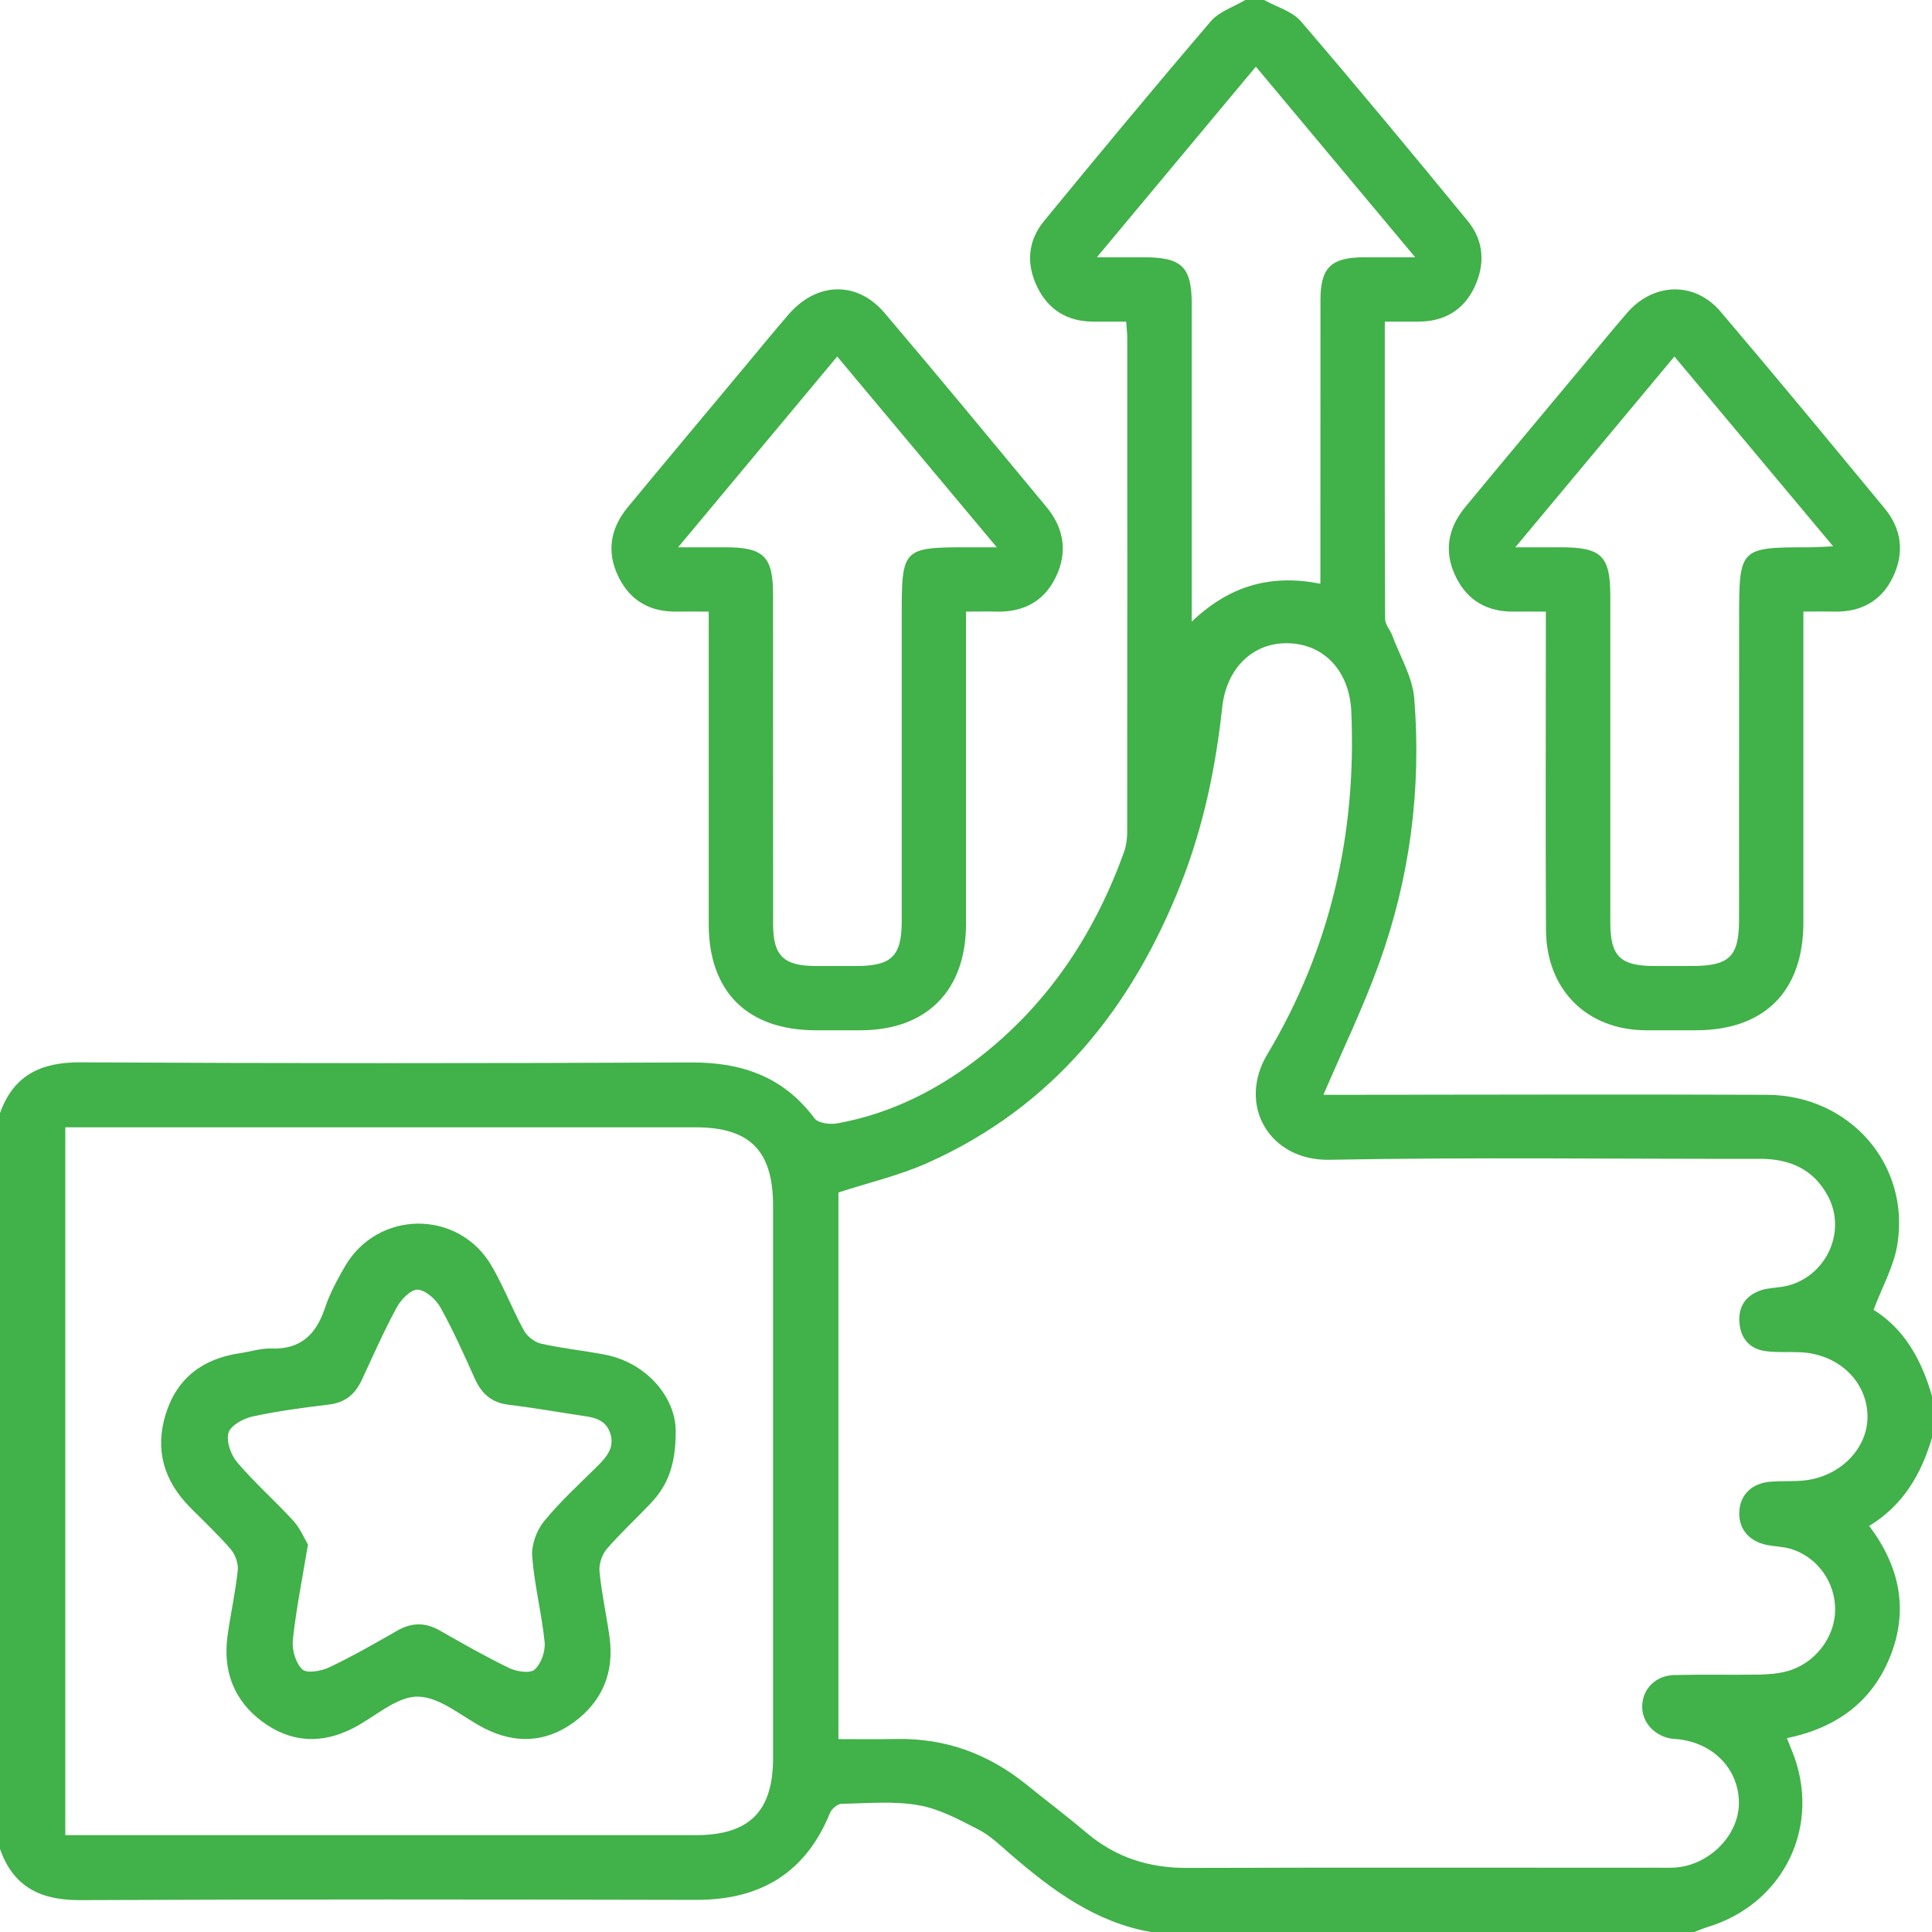
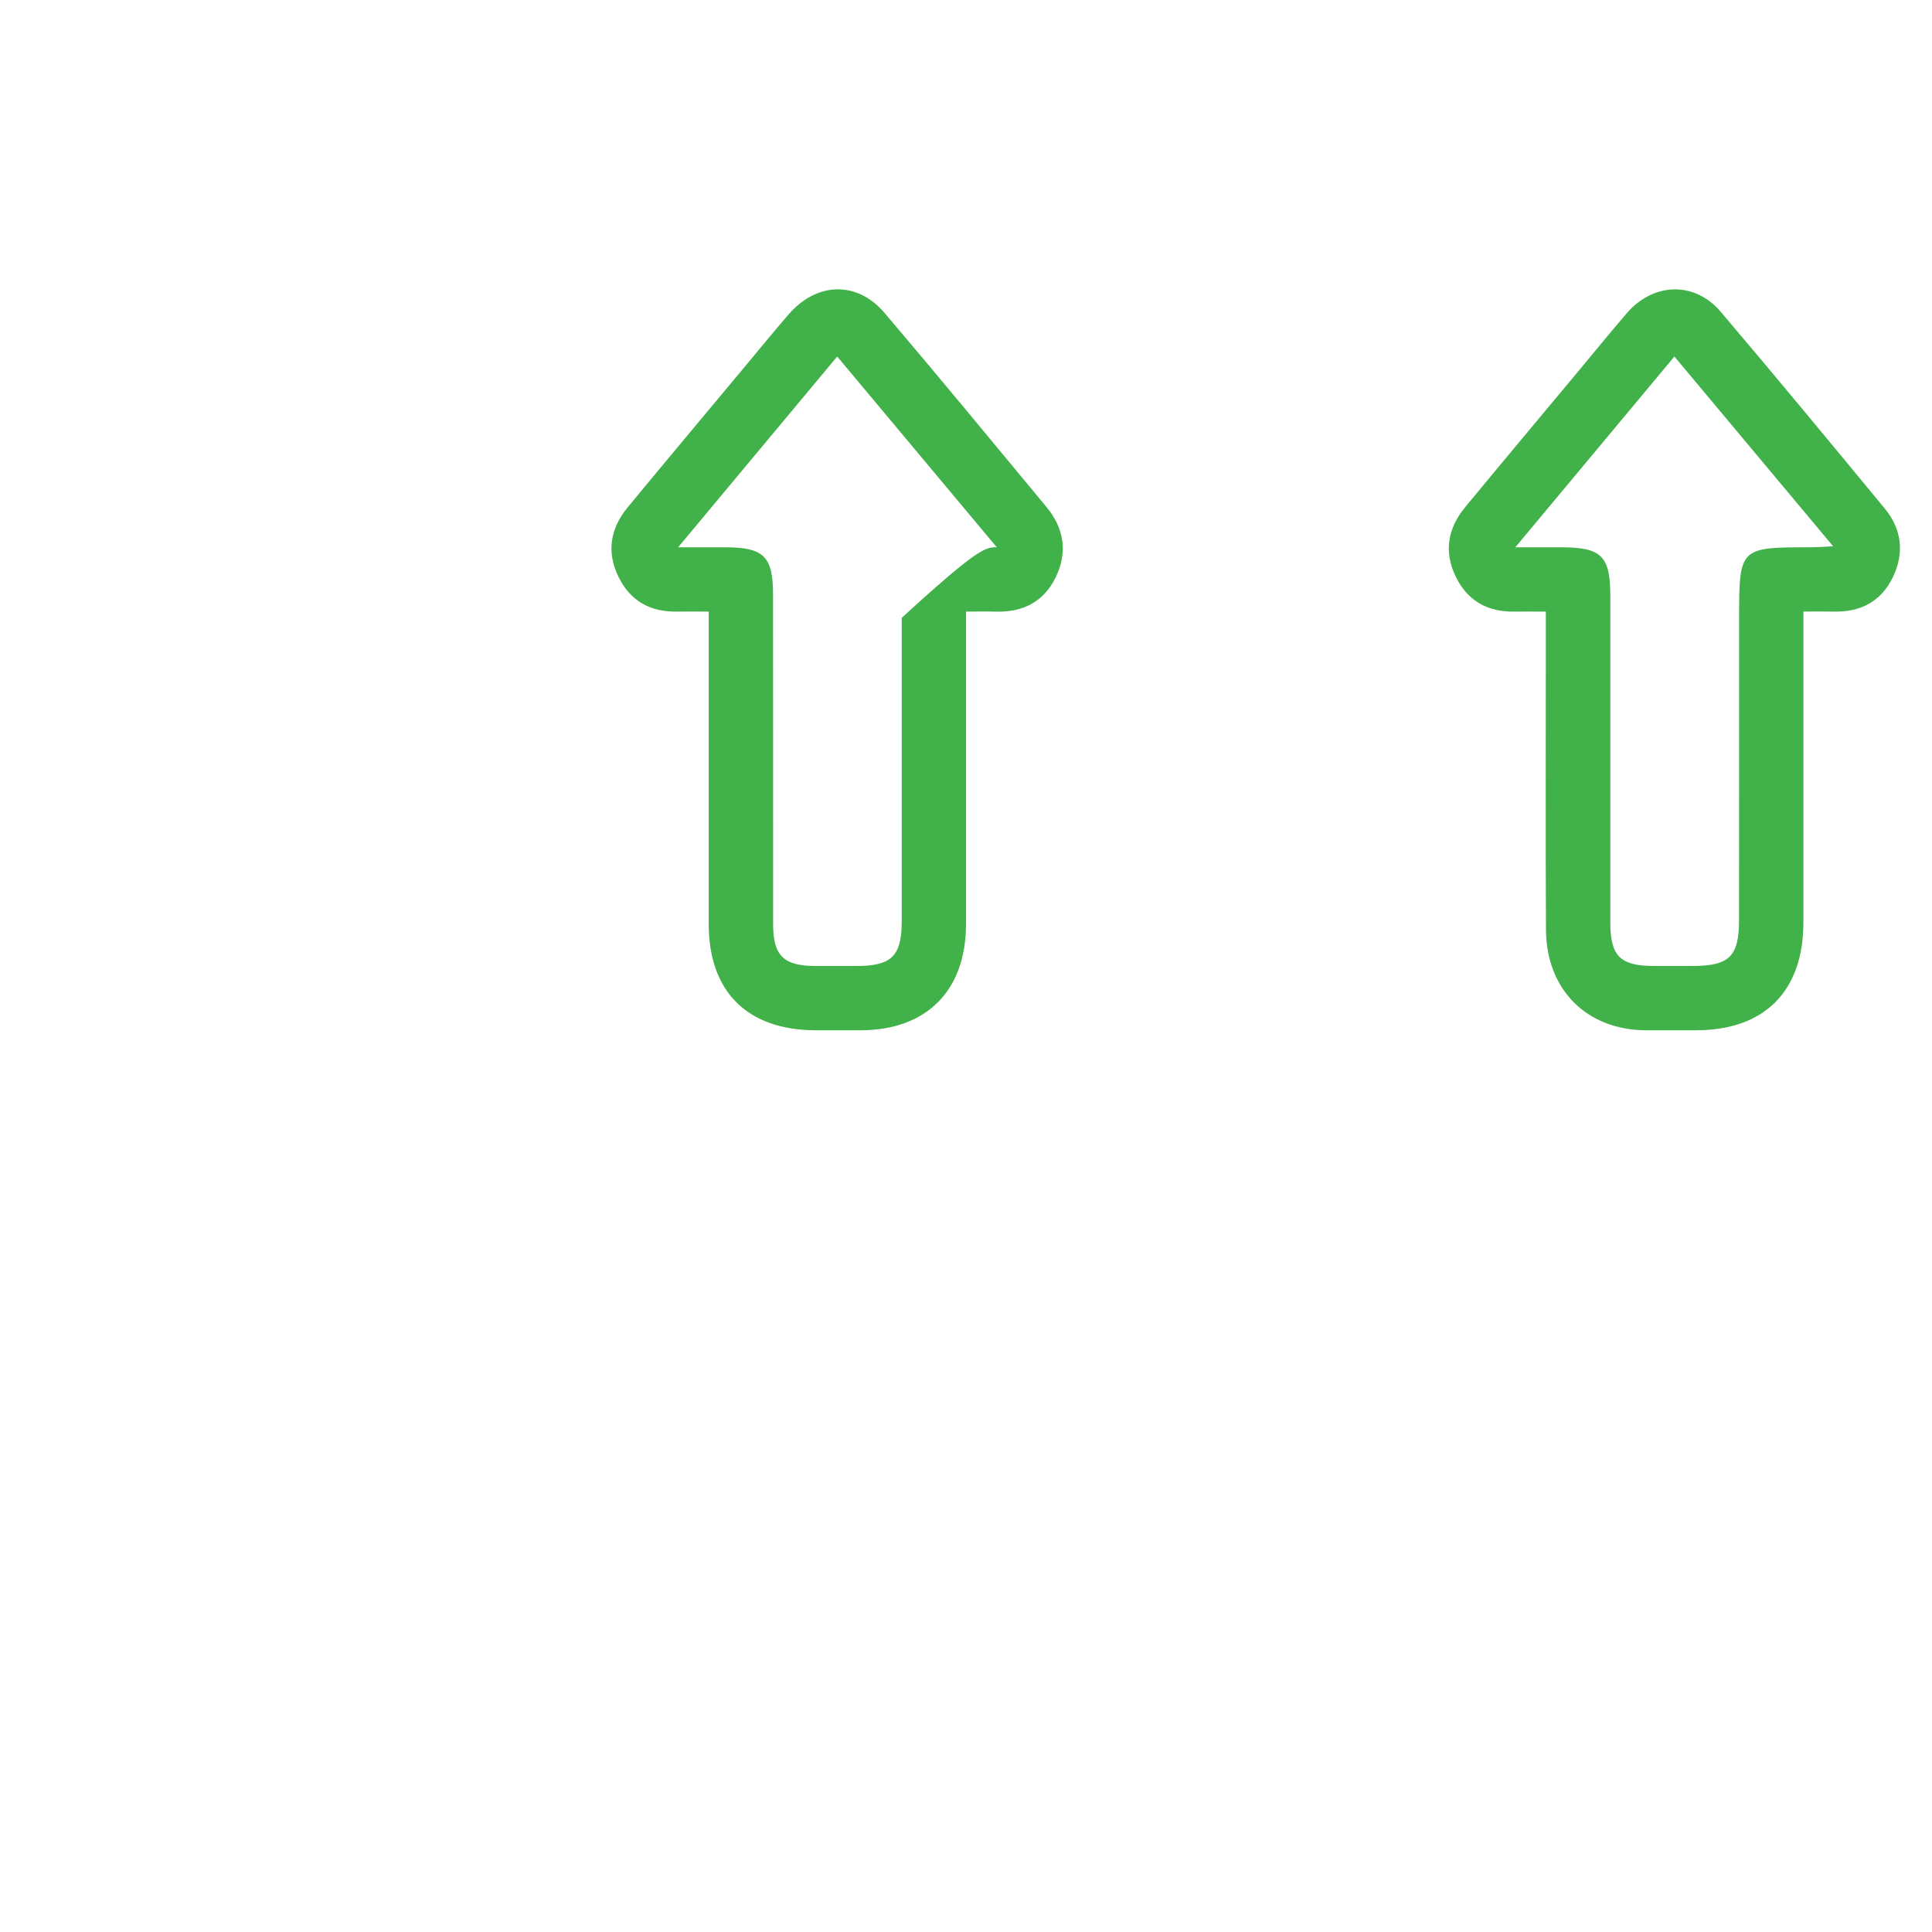
<svg xmlns="http://www.w3.org/2000/svg" width="30" height="30" viewBox="0 0 30 30" fill="none">
-   <path d="M0 17.285C0.21 16.696 0.634 16.493 1.248 16.496C4.41 16.513 7.573 16.512 10.736 16.498C11.521 16.495 12.166 16.719 12.648 17.366C12.704 17.442 12.892 17.464 13.006 17.443C13.859 17.287 14.608 16.901 15.28 16.362C16.314 15.534 17.008 14.466 17.454 13.23C17.489 13.132 17.503 13.021 17.503 12.915C17.506 10.358 17.505 7.8 17.504 5.243C17.504 5.176 17.495 5.109 17.487 4.994C17.31 4.994 17.139 4.996 16.967 4.994C16.568 4.99 16.276 4.809 16.103 4.45C15.931 4.091 15.962 3.737 16.212 3.432C17.066 2.391 17.925 1.355 18.801 0.331C18.931 0.179 19.155 0.108 19.336 0C19.434 0 19.531 0 19.629 0C19.822 0.108 20.065 0.174 20.2 0.331C21.078 1.353 21.937 2.391 22.792 3.433C23.043 3.739 23.063 4.1 22.898 4.454C22.729 4.814 22.43 4.992 22.03 4.994C21.859 4.995 21.688 4.994 21.503 4.994C21.503 6.566 21.5 8.088 21.508 9.611C21.508 9.697 21.587 9.781 21.62 9.87C21.74 10.195 21.935 10.515 21.961 10.849C22.073 12.256 21.893 13.638 21.412 14.967C21.165 15.65 20.847 16.307 20.55 17C20.638 17 20.741 17 20.843 17C23.04 16.999 25.238 16.991 27.435 17C28.717 17.005 29.661 18.076 29.463 19.32C29.409 19.663 29.225 19.985 29.093 20.339C29.572 20.636 29.841 21.121 30 21.68C30 21.895 30 22.109 30 22.324C29.834 22.89 29.551 23.375 29.025 23.694C29.499 24.325 29.639 24.996 29.352 25.719C29.067 26.434 28.507 26.833 27.747 26.99C27.778 27.068 27.799 27.12 27.82 27.172C28.299 28.324 27.716 29.556 26.521 29.921C26.449 29.943 26.38 29.973 26.309 30C23.496 30 20.684 30 17.871 30C17.011 29.85 16.343 29.354 15.703 28.803C15.54 28.663 15.383 28.506 15.195 28.41C14.897 28.256 14.585 28.087 14.261 28.031C13.872 27.963 13.464 28.002 13.065 28.01C13.004 28.012 12.914 28.088 12.889 28.15C12.508 29.085 11.807 29.503 10.81 29.501C7.621 29.494 4.432 29.49 1.243 29.505C0.63 29.508 0.207 29.3 0 28.711C0 24.902 0 21.094 0 17.285ZM13.019 27.005C13.325 27.005 13.616 27.01 13.906 27.003C14.67 26.986 15.342 27.229 15.934 27.707C16.245 27.959 16.565 28.2 16.87 28.458C17.323 28.842 17.84 29.007 18.433 29.005C20.884 28.997 23.334 29.002 25.784 29.002C25.872 29.002 25.961 29.005 26.048 28.996C26.576 28.938 27.012 28.472 27.002 27.977C26.991 27.463 26.601 27.064 26.052 27.006C26.014 27.002 25.974 27.002 25.936 26.995C25.672 26.942 25.491 26.729 25.5 26.484C25.509 26.222 25.711 26.017 25.997 26.01C26.436 25.999 26.876 26.01 27.315 26.003C27.46 26 27.609 25.989 27.748 25.951C28.176 25.837 28.489 25.432 28.496 25.008C28.503 24.576 28.227 24.182 27.814 24.053C27.694 24.016 27.564 24.015 27.44 23.991C27.151 23.934 26.987 23.73 27.009 23.457C27.028 23.202 27.21 23.029 27.497 23.007C27.662 22.995 27.829 23.005 27.994 22.991C28.572 22.94 29.017 22.484 28.998 21.969C28.979 21.432 28.535 21.022 27.946 20.997C27.771 20.99 27.593 21.004 27.42 20.981C27.178 20.95 27.036 20.795 27.011 20.553C26.985 20.299 27.101 20.117 27.345 20.035C27.445 20.001 27.555 19.999 27.661 19.983C28.314 19.888 28.693 19.164 28.388 18.581C28.165 18.155 27.792 17.993 27.323 17.994C25.098 17.998 22.871 17.967 20.646 18.009C19.707 18.027 19.209 17.156 19.679 16.371C20.655 14.739 21.066 12.95 20.983 11.049C20.956 10.428 20.568 10.002 20.003 9.988C19.456 9.974 19.045 10.375 18.979 10.979C18.878 11.913 18.688 12.828 18.344 13.705C17.58 15.651 16.352 17.186 14.406 18.056C13.967 18.253 13.49 18.363 13.019 18.517C13.019 21.32 13.019 24.146 13.019 27.005ZM1.014 28.496C1.138 28.496 1.243 28.496 1.348 28.496C4.501 28.496 7.653 28.497 10.805 28.496C11.635 28.496 12.004 28.127 12.004 27.301C12.005 24.442 12.005 21.582 12.004 18.723C12.004 17.869 11.645 17.505 10.801 17.505C7.649 17.505 4.496 17.505 1.344 17.505C1.239 17.505 1.135 17.505 1.014 17.505C1.014 21.172 1.014 24.808 1.014 28.496ZM20.503 9.064C20.503 8.941 20.503 8.835 20.503 8.73C20.503 7.373 20.503 6.016 20.504 4.658C20.504 4.158 20.667 3.998 21.174 3.995C21.419 3.994 21.663 3.995 21.975 3.995C21.118 2.97 20.319 2.014 19.501 1.035C18.679 2.02 17.878 2.981 17.032 3.995C17.326 3.995 17.548 3.995 17.769 3.995C18.351 3.996 18.505 4.146 18.505 4.718C18.505 6.242 18.505 7.765 18.505 9.288C18.505 9.389 18.505 9.489 18.505 9.653C19.102 9.083 19.746 8.915 20.503 9.064Z" fill="#41B149" />
-   <path d="M11.005 9.497C10.819 9.497 10.666 9.494 10.512 9.497C10.103 9.504 9.793 9.336 9.609 8.967C9.413 8.576 9.475 8.207 9.748 7.876C10.351 7.146 10.96 6.42 11.566 5.693C11.791 5.423 12.013 5.151 12.243 4.885C12.681 4.377 13.307 4.356 13.736 4.86C14.583 5.856 15.415 6.866 16.25 7.873C16.525 8.205 16.581 8.579 16.392 8.966C16.206 9.346 15.88 9.511 15.459 9.497C15.323 9.493 15.186 9.497 15 9.497C15 9.609 15 9.711 15 9.813C15 11.326 15.001 12.839 15 14.353C14.999 15.382 14.389 15.995 13.367 15.998C13.133 15.999 12.898 15.998 12.664 15.998C11.608 15.996 11.007 15.402 11.005 14.354C11.004 12.85 11.005 11.347 11.005 9.843C11.005 9.739 11.005 9.634 11.005 9.497ZM10.53 8.498C10.816 8.498 11.036 8.498 11.257 8.498C11.86 8.498 12.004 8.64 12.004 9.234C12.005 10.941 12.004 12.649 12.005 14.356C12.005 14.839 12.169 14.998 12.659 15C12.873 15.001 13.088 15 13.303 15C13.845 14.999 14.001 14.845 14.002 14.307C14.002 12.736 14.002 11.165 14.002 9.594C14.002 8.498 14.002 8.498 15.086 8.498C15.196 8.498 15.307 8.498 15.478 8.498C14.626 7.48 13.822 6.519 13 5.536C12.176 6.524 11.375 7.485 10.53 8.498Z" fill="#41B149" />
+   <path d="M11.005 9.497C10.819 9.497 10.666 9.494 10.512 9.497C10.103 9.504 9.793 9.336 9.609 8.967C9.413 8.576 9.475 8.207 9.748 7.876C10.351 7.146 10.96 6.42 11.566 5.693C11.791 5.423 12.013 5.151 12.243 4.885C12.681 4.377 13.307 4.356 13.736 4.86C14.583 5.856 15.415 6.866 16.25 7.873C16.525 8.205 16.581 8.579 16.392 8.966C16.206 9.346 15.88 9.511 15.459 9.497C15.323 9.493 15.186 9.497 15 9.497C15 9.609 15 9.711 15 9.813C15 11.326 15.001 12.839 15 14.353C14.999 15.382 14.389 15.995 13.367 15.998C13.133 15.999 12.898 15.998 12.664 15.998C11.608 15.996 11.007 15.402 11.005 14.354C11.004 12.85 11.005 11.347 11.005 9.843C11.005 9.739 11.005 9.634 11.005 9.497ZM10.53 8.498C10.816 8.498 11.036 8.498 11.257 8.498C11.86 8.498 12.004 8.64 12.004 9.234C12.005 10.941 12.004 12.649 12.005 14.356C12.005 14.839 12.169 14.998 12.659 15C12.873 15.001 13.088 15 13.303 15C13.845 14.999 14.001 14.845 14.002 14.307C14.002 12.736 14.002 11.165 14.002 9.594C15.196 8.498 15.307 8.498 15.478 8.498C14.626 7.48 13.822 6.519 13 5.536C12.176 6.524 11.375 7.485 10.53 8.498Z" fill="#41B149" />
  <path d="M24.004 9.497C23.803 9.497 23.657 9.495 23.512 9.497C23.102 9.503 22.793 9.333 22.61 8.965C22.415 8.573 22.479 8.205 22.752 7.874C23.342 7.159 23.938 6.449 24.531 5.737C24.775 5.444 25.014 5.149 25.263 4.861C25.673 4.386 26.313 4.364 26.717 4.839C27.577 5.85 28.422 6.874 29.267 7.897C29.534 8.221 29.572 8.592 29.391 8.966C29.212 9.334 28.898 9.504 28.488 9.497C28.343 9.494 28.197 9.496 28.003 9.496C28.003 9.613 28.003 9.715 28.003 9.817C28.003 11.32 28.004 12.823 28.003 14.326C28.002 15.392 27.399 15.997 26.336 15.998C26.073 15.998 25.809 16 25.546 15.998C24.637 15.989 24.012 15.367 24.006 14.441C23.998 12.919 24.004 11.396 24.004 9.874C24.004 9.759 24.004 9.644 24.004 9.497ZM26 5.536C25.177 6.523 24.375 7.485 23.53 8.498C23.807 8.498 24.017 8.498 24.228 8.498C24.871 8.498 25.005 8.629 25.005 9.264C25.005 10.952 25.004 12.639 25.005 14.327C25.006 14.85 25.159 14.999 25.689 15C25.884 15 26.079 15 26.274 15C26.856 14.999 27.004 14.854 27.004 14.277C27.005 12.726 27.005 11.175 27.005 9.623C27.005 8.499 27.005 8.499 28.116 8.498C28.217 8.498 28.318 8.489 28.465 8.483C27.626 7.48 26.822 6.518 26 5.536Z" fill="#41B149" />
-   <path d="M10.492 22.221C10.495 22.753 10.362 23.07 10.111 23.336C9.884 23.578 9.637 23.802 9.421 24.054C9.347 24.14 9.298 24.289 9.309 24.403C9.342 24.742 9.417 25.077 9.464 25.415C9.542 25.966 9.354 26.421 8.907 26.746C8.475 27.059 8.004 27.082 7.525 26.839C7.179 26.663 6.835 26.348 6.488 26.345C6.154 26.342 5.819 26.664 5.481 26.836C4.994 27.085 4.516 27.061 4.075 26.735C3.627 26.403 3.458 25.943 3.534 25.395C3.581 25.057 3.656 24.723 3.692 24.384C3.703 24.279 3.654 24.14 3.584 24.058C3.387 23.829 3.165 23.622 2.952 23.407C2.546 22.997 2.401 22.514 2.573 21.959C2.747 21.399 3.148 21.098 3.722 21.013C3.886 20.989 4.05 20.934 4.213 20.94C4.673 20.956 4.911 20.717 5.048 20.305C5.121 20.085 5.235 19.876 5.351 19.673C5.862 18.781 7.128 18.774 7.64 19.667C7.825 19.987 7.958 20.336 8.136 20.661C8.186 20.752 8.303 20.842 8.404 20.865C8.727 20.937 9.058 20.972 9.384 21.033C10.046 21.157 10.493 21.706 10.492 22.221ZM4.782 23.984C4.693 24.521 4.598 24.991 4.547 25.465C4.531 25.616 4.59 25.822 4.694 25.922C4.762 25.988 4.988 25.95 5.111 25.891C5.472 25.72 5.819 25.52 6.166 25.322C6.391 25.193 6.602 25.189 6.828 25.318C7.184 25.521 7.54 25.724 7.908 25.902C8.023 25.957 8.232 25.989 8.302 25.925C8.403 25.834 8.471 25.64 8.457 25.5C8.412 25.055 8.298 24.616 8.264 24.17C8.25 23.991 8.331 23.766 8.446 23.625C8.697 23.316 8.996 23.045 9.28 22.763C9.424 22.619 9.549 22.471 9.474 22.25C9.396 22.023 9.192 22.006 8.998 21.977C8.631 21.922 8.266 21.857 7.899 21.813C7.635 21.782 7.479 21.643 7.374 21.41C7.206 21.037 7.039 20.662 6.841 20.305C6.771 20.179 6.614 20.036 6.488 20.026C6.384 20.018 6.228 20.177 6.163 20.297C5.963 20.665 5.794 21.05 5.617 21.43C5.515 21.65 5.358 21.78 5.107 21.81C4.71 21.858 4.313 21.91 3.923 21.995C3.78 22.026 3.581 22.134 3.548 22.248C3.51 22.381 3.585 22.593 3.684 22.708C3.955 23.027 4.272 23.306 4.555 23.615C4.661 23.73 4.723 23.885 4.782 23.984Z" fill="#41B149" />
</svg>